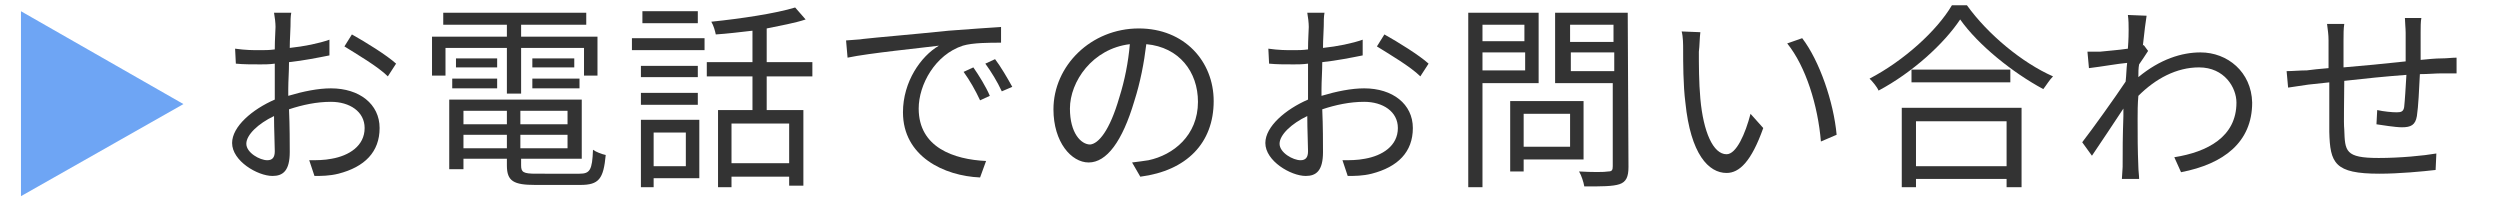
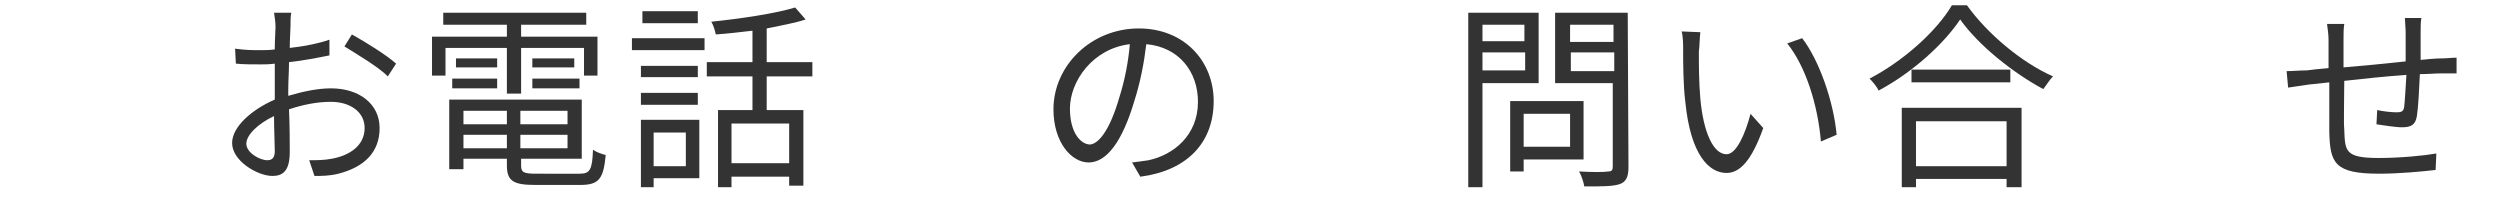
<svg xmlns="http://www.w3.org/2000/svg" version="1.1" id="レイヤー_1" x="0px" y="0px" viewBox="0 0 333.9 26.3" style="enable-background:new 0 0 333.9 26.3;" xml:space="preserve">
  <style type="text/css">
	.st0{fill:#6EA5F4;}
	.st1{fill:#333333;}
</style>
  <g>
    <g>
      <g>
        <g>
          <g>
            <g>
-               <path class="st0" d="M2.8,1.5l21.7,12.4L2.8,26.2L2.8,1.5z" />
              <path class="st1" d="M38.5,12.8c2-0.6,4-1,5.7-1c3.8,0,6.5,2.1,6.5,5.3s-2,5.2-5.5,6.1c-1.2,0.3-2.3,0.3-3.2,0.3l-0.7-2.1        c1,0,2,0,3-0.2c2.3-0.4,4.4-1.7,4.4-4.1c0-2.2-2-3.5-4.5-3.5c-1.9,0-3.8,0.4-5.6,1c0.1,2.2,0.1,4.6,0.1,5.7        c0,2.5-0.9,3.2-2.3,3.2c-2,0-5.4-2-5.4-4.4c0-2.2,2.7-4.5,5.7-5.8V12c0-1.1,0-2.3,0-3.5c-0.7,0.1-1.4,0.1-1.9,0.1        c-1.2,0-2.3,0-3.3-0.1l-0.1-2c1.4,0.2,2.4,0.2,3.3,0.2c0.6,0,1.3,0,2-0.1c0-1.4,0.1-2.5,0.1-3s-0.1-1.4-0.2-1.9h2.3        c-0.1,0.5-0.1,1.2-0.1,1.8s-0.1,1.7-0.1,2.9c1.9-0.2,3.9-0.6,5.3-1.1v2.1c-1.5,0.3-3.5,0.7-5.4,0.9c0,1.3-0.1,2.5-0.1,3.6        V12.8z M36.7,20.2c0-1-0.1-2.8-0.1-4.7c-2.1,1-3.7,2.5-3.7,3.7s1.8,2.2,2.8,2.2C36.4,21.4,36.7,21,36.7,20.2z M47,4.6        c1.8,1,4.7,2.8,5.9,3.9l-1.1,1.7c-1.3-1.3-4.2-3-5.8-4L47,4.6z" />
              <path class="st1" d="M67.8,6.4h-8.3v3.7h-1.8V4.9h10V3.3h-8.5V1.7h19.1v1.6h-8.7v1.6h10.2v5.2H78V6.4h-8.4v6.1h-1.9V6.4H67.8z         M77.4,23.2c1.4,0,1.7-0.5,1.8-3.2c0.4,0.3,1.2,0.6,1.7,0.7c-0.3,3.2-0.9,4-3.4,4h-6c-2.9,0-3.8-0.5-3.8-2.6v-0.9h-5.8v1.4H60        v-9.3h17.7v7.9h-8.1v0.9c0,0.9,0.3,1.1,2,1.1H77.4z M60.4,10.5h6v1.3h-6V10.5z M66.4,9h-5.5V7.8h5.5V9z M61.9,14.8v1.8h5.8        v-1.8H61.9z M67.7,19.8V18h-5.8v1.8H67.7z M75.8,14.8h-6.3v1.8h6.3V14.8z M75.8,19.8V18h-6.3v1.8H75.8z M76.7,7.8V9h-5.6V7.8        H76.7z M71.1,10.5h6.3v1.3h-6.3V10.5z" />
              <path class="st1" d="M84.4,5.1h9.7v1.6h-9.7V5.1z M93.3,23.8h-6V25h-1.7v-9h7.8v7.8H93.3z M93.2,10.3h-7.6V8.8h7.6V10.3z         M85.6,12.4h7.6V14h-7.6V12.4z M93.2,3.1h-7.4V1.5h7.4V3.1z M87.3,17.7v4.5h4.3v-4.5H87.3z M102.4,10.2v4.5h4.9v10.1h-1.9        v-1.2h-7.7V25h-1.8V14.7h4.6v-4.5h-6.1V8.3h6.1V4.1c-1.7,0.2-3.4,0.4-4.9,0.5c-0.1-0.5-0.3-1.2-0.6-1.7        c3.9-0.4,8.6-1.1,11.2-1.9l1.4,1.6c-1.5,0.5-3.3,0.8-5.2,1.2v4.5h6.1v1.9H102.4z M105.4,16.5h-7.7v5.3h7.7V16.5z" />
-               <path class="st1" d="M115.3,5.2c1.7-0.2,6.6-0.6,11.4-1.1c2.8-0.2,5.3-0.4,7-0.5v2.1c-1.5,0-3.8,0-5.1,0.4        c-3.7,1.2-5.9,5.2-5.9,8.4c0,5.2,4.7,6.8,9,7l-0.8,2.2c-4.8-0.2-10.3-2.8-10.3-8.7c0-4.1,2.4-7.5,4.8-8.9        c-2.3,0.3-9.4,1-12.2,1.6L113,5.4C114,5.3,114.8,5.3,115.3,5.2z M132.2,12.8l-1.3,0.6c-0.6-1.3-1.4-2.7-2.2-3.8L130,9        C130.7,10,131.7,11.6,132.2,12.8z M135.2,11.6l-1.4,0.6c-0.6-1.3-1.4-2.6-2.2-3.7l1.3-0.6C133.6,8.8,134.6,10.5,135.2,11.6z" />
              <path class="st1" d="M151.2,21.7c0.8-0.1,1.6-0.2,2.2-0.3c3.3-0.7,6.6-3.3,6.6-7.8c0-4-2.5-7.3-6.9-7.7        c-0.3,2.5-0.8,5.1-1.6,7.6c-1.6,5.4-3.7,8.2-6.1,8.2c-2.3,0-4.7-2.7-4.7-7.1c0-5.8,5-10.8,11.4-10.8c6.1,0,10,4.4,10,9.7        c0,5.6-3.6,9.3-9.8,10.1L151.2,21.7z M149.5,13c0.7-2.2,1.2-4.7,1.4-7.1c-5,0.6-8,5-8,8.6c0,3.3,1.5,4.8,2.7,4.8        C146.7,19.2,148.2,17.5,149.5,13z" />
-               <path class="st1" d="M176.5,12.8c2-0.6,4-1,5.7-1c3.8,0,6.5,2.1,6.5,5.3s-2,5.2-5.5,6.1c-1.2,0.3-2.3,0.3-3.2,0.3l-0.7-2.1        c1,0,2,0,3-0.2c2.3-0.4,4.4-1.7,4.4-4.1c0-2.2-2-3.5-4.5-3.5c-1.9,0-3.8,0.4-5.6,1c0.1,2.2,0.1,4.6,0.1,5.7        c0,2.5-0.9,3.2-2.3,3.2c-2,0-5.4-2-5.4-4.4c0-2.2,2.7-4.5,5.7-5.8V12c0-1.1,0-2.3,0-3.5c-0.7,0.1-1.4,0.1-1.9,0.1        c-1.2,0-2.3,0-3.3-0.1l-0.1-2c1.4,0.2,2.4,0.2,3.3,0.2c0.6,0,1.3,0,2-0.1c0-1.4,0.1-2.5,0.1-3s-0.1-1.4-0.2-1.9h2.3        c-0.1,0.5-0.1,1.2-0.1,1.8s-0.1,1.7-0.1,2.9c1.9-0.2,3.9-0.6,5.3-1.1v2.1c-1.5,0.3-3.5,0.7-5.4,0.9c0,1.3-0.1,2.5-0.1,3.6        V12.8z M174.7,20.2c0-1-0.1-2.8-0.1-4.7c-2.1,1-3.7,2.5-3.7,3.7s1.8,2.2,2.8,2.2C174.4,21.4,174.7,21,174.7,20.2z M184.9,4.6        c1.8,1,4.7,2.8,5.9,3.9l-1.1,1.7c-1.3-1.3-4.2-3-5.8-4L184.9,4.6z" />
              <path class="st1" d="M198,11.1V25h-1.9V1.7h9.4v9.4C205.5,11.1,198,11.1,198,11.1z M198,3.3v2.2h5.6V3.3H198z M203.7,9.5V7        H198v2.4h5.7V9.5z M203.5,21.3v1.6h-1.8v-9.4h9.8v7.8H203.5z M203.5,15.2v4.4h6.2v-4.4C209.7,15.2,203.5,15.2,203.5,15.2z         M217.5,22.3c0,1.3-0.3,2-1.2,2.3s-2.4,0.3-4.7,0.3c-0.1-0.6-0.4-1.5-0.7-2c1.7,0.1,3.4,0.1,3.9,0c0.5,0,0.6-0.2,0.6-0.7V11.1        h-7.7V1.7h9.7L217.5,22.3L217.5,22.3z M209.7,3.3v2.3h5.8V3.3H209.7z M215.6,9.5V7h-5.8v2.5H215.6z" />
              <path class="st1" d="M226.9,6.9c0,1.7,0,4.1,0.2,6.3c0.4,4.4,1.7,7.4,3.5,7.4c1.3,0,2.5-2.7,3.2-5.4l1.7,1.9        c-1.6,4.5-3.2,6-4.9,6c-2.4,0-4.8-2.5-5.5-9.4c-0.3-2.3-0.3-5.5-0.3-7.1c0-0.6,0-1.7-0.2-2.4l2.5,0.1C227,5,227,6.2,226.9,6.9        z M245.3,18l-2.1,0.9c-0.4-4.8-2-10-4.5-13.1l2-0.7C243,8.1,244.9,13.6,245.3,18z" />
              <path class="st1" d="M262.7,0.7c2.8,3.9,7.4,7.7,11.5,9.5c-0.5,0.5-0.9,1.2-1.3,1.7c-4.1-2.2-8.7-5.9-11.1-9.3        c-2.2,3.3-6.4,7.1-10.9,9.5c-0.2-0.5-0.8-1.2-1.2-1.6c4.6-2.4,9-6.4,11-9.8C260.7,0.7,262.7,0.7,262.7,0.7z M254,14.4h16V25        h-2v-1.1h-12.1V25H254V14.4z M268.5,9.3V11h-13.2V9.3H268.5z M255.9,16.2v6H268v-6H255.9z" />
-               <path class="st1" d="M286.9,6.8c-0.3,0.5-0.8,1.2-1.2,1.8c-0.1,0.5-0.1,1.1-0.1,1.7c2.9-2.4,5.8-3.3,8.3-3.3        c3.6,0,6.8,2.6,6.9,6.7c0,5.3-3.8,8.2-9.5,9.3l-0.9-2c4.4-0.7,8.3-2.7,8.3-7.3c0-2-1.6-4.7-5-4.7c-3,0-5.8,1.5-8.1,3.8        c-0.1,1.1-0.1,2.2-0.1,3.1c0,2.4,0,4,0.1,6.4c0,0.5,0.1,1.1,0.1,1.6h-2.3c0-0.4,0.1-1.2,0.1-1.6c0-2.5,0-3.9,0.1-6.8        c0-0.3,0-0.6,0-1c-1.3,2-3,4.5-4.2,6.3l-1.3-1.8c1.4-1.8,4.4-6,5.8-8.1c0.1-0.9,0.1-1.7,0.2-2.5c-1.2,0.1-3.4,0.5-5.1,0.7        l-0.2-2.2c0.6,0,1.1,0,1.7,0c0.8-0.1,2.4-0.2,3.7-0.4c0.1-1.3,0.1-2.2,0.1-2.5c0-0.6,0-1.3-0.1-2l2.5,0.1        c-0.1,0.6-0.3,2.1-0.5,4l0.1-0.1L286.9,6.8z" />
              <path class="st1" d="M323.4,2.4c-0.1,0.4-0.1,1.3-0.1,1.9c0,1.2,0,2.5,0,3.7c1-0.1,2-0.2,2.8-0.2c0.7,0,1.4-0.1,2-0.1v2.1        c-0.4,0-1.4,0-2,0c-0.8,0-1.8,0.1-2.9,0.1c-0.1,2-0.2,4.3-0.4,5.6c-0.2,1.2-0.8,1.5-2,1.5c-0.9,0-2.7-0.3-3.4-0.4l0.1-1.9        c0.9,0.2,2,0.3,2.6,0.3s0.9-0.1,1-0.7c0.1-0.9,0.2-2.6,0.3-4.3c-2.7,0.2-5.7,0.5-8.3,0.8c0,2.7-0.1,5.5,0,6.5        c0.1,2.9,0.1,3.8,4.6,3.8c2.8,0,6-0.3,7.7-0.6l-0.1,2.2c-1.7,0.2-4.9,0.5-7.5,0.5c-6,0-6.6-1.4-6.7-5.6c0-1.2,0-3.9,0-6.6        l-2.8,0.3c-0.8,0.1-1.9,0.3-2.7,0.4l-0.2-2.2c0.8,0,1.8-0.1,2.7-0.1c0.7-0.1,1.7-0.2,2.9-0.3V5.4c0-0.8-0.1-1.4-0.2-2.2h2.3        C313,3.8,313,4.6,313,5.4V9c2.5-0.2,5.5-0.5,8.3-0.8V4.4c0-0.6-0.1-1.5-0.1-2H323.4z" />
            </g>
          </g>
        </g>
      </g>
    </g>
  </g>
</svg>